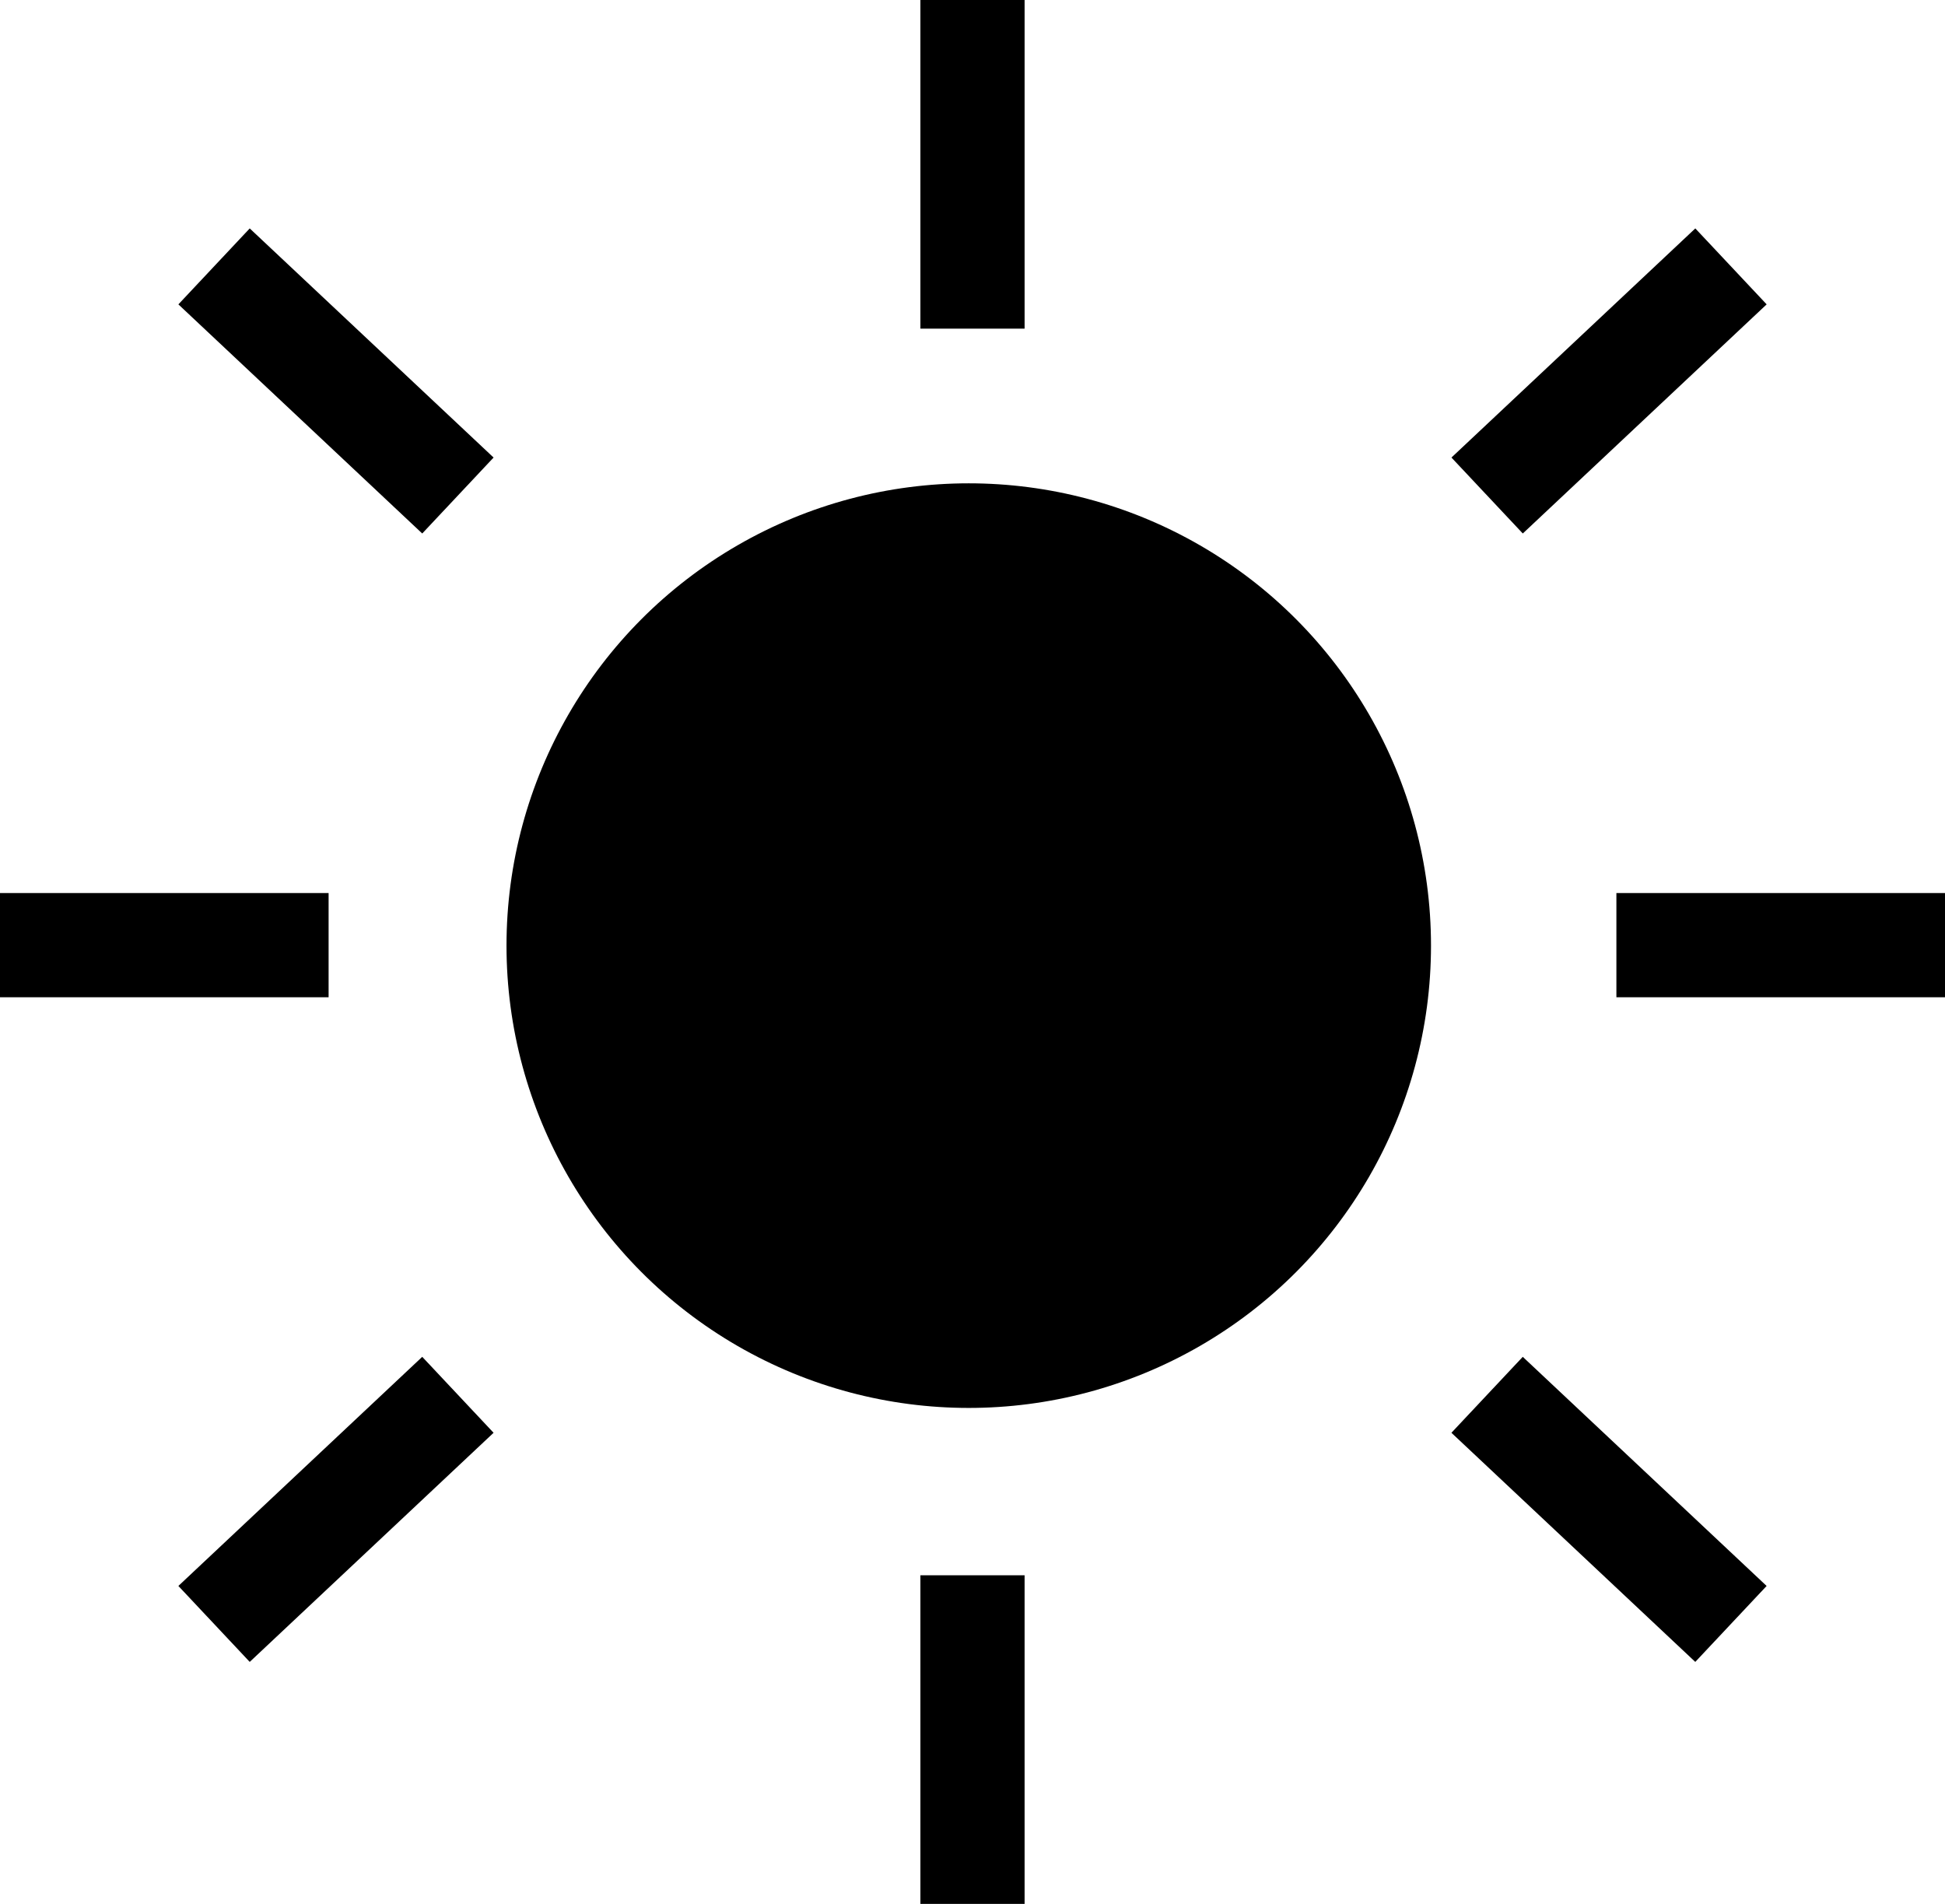
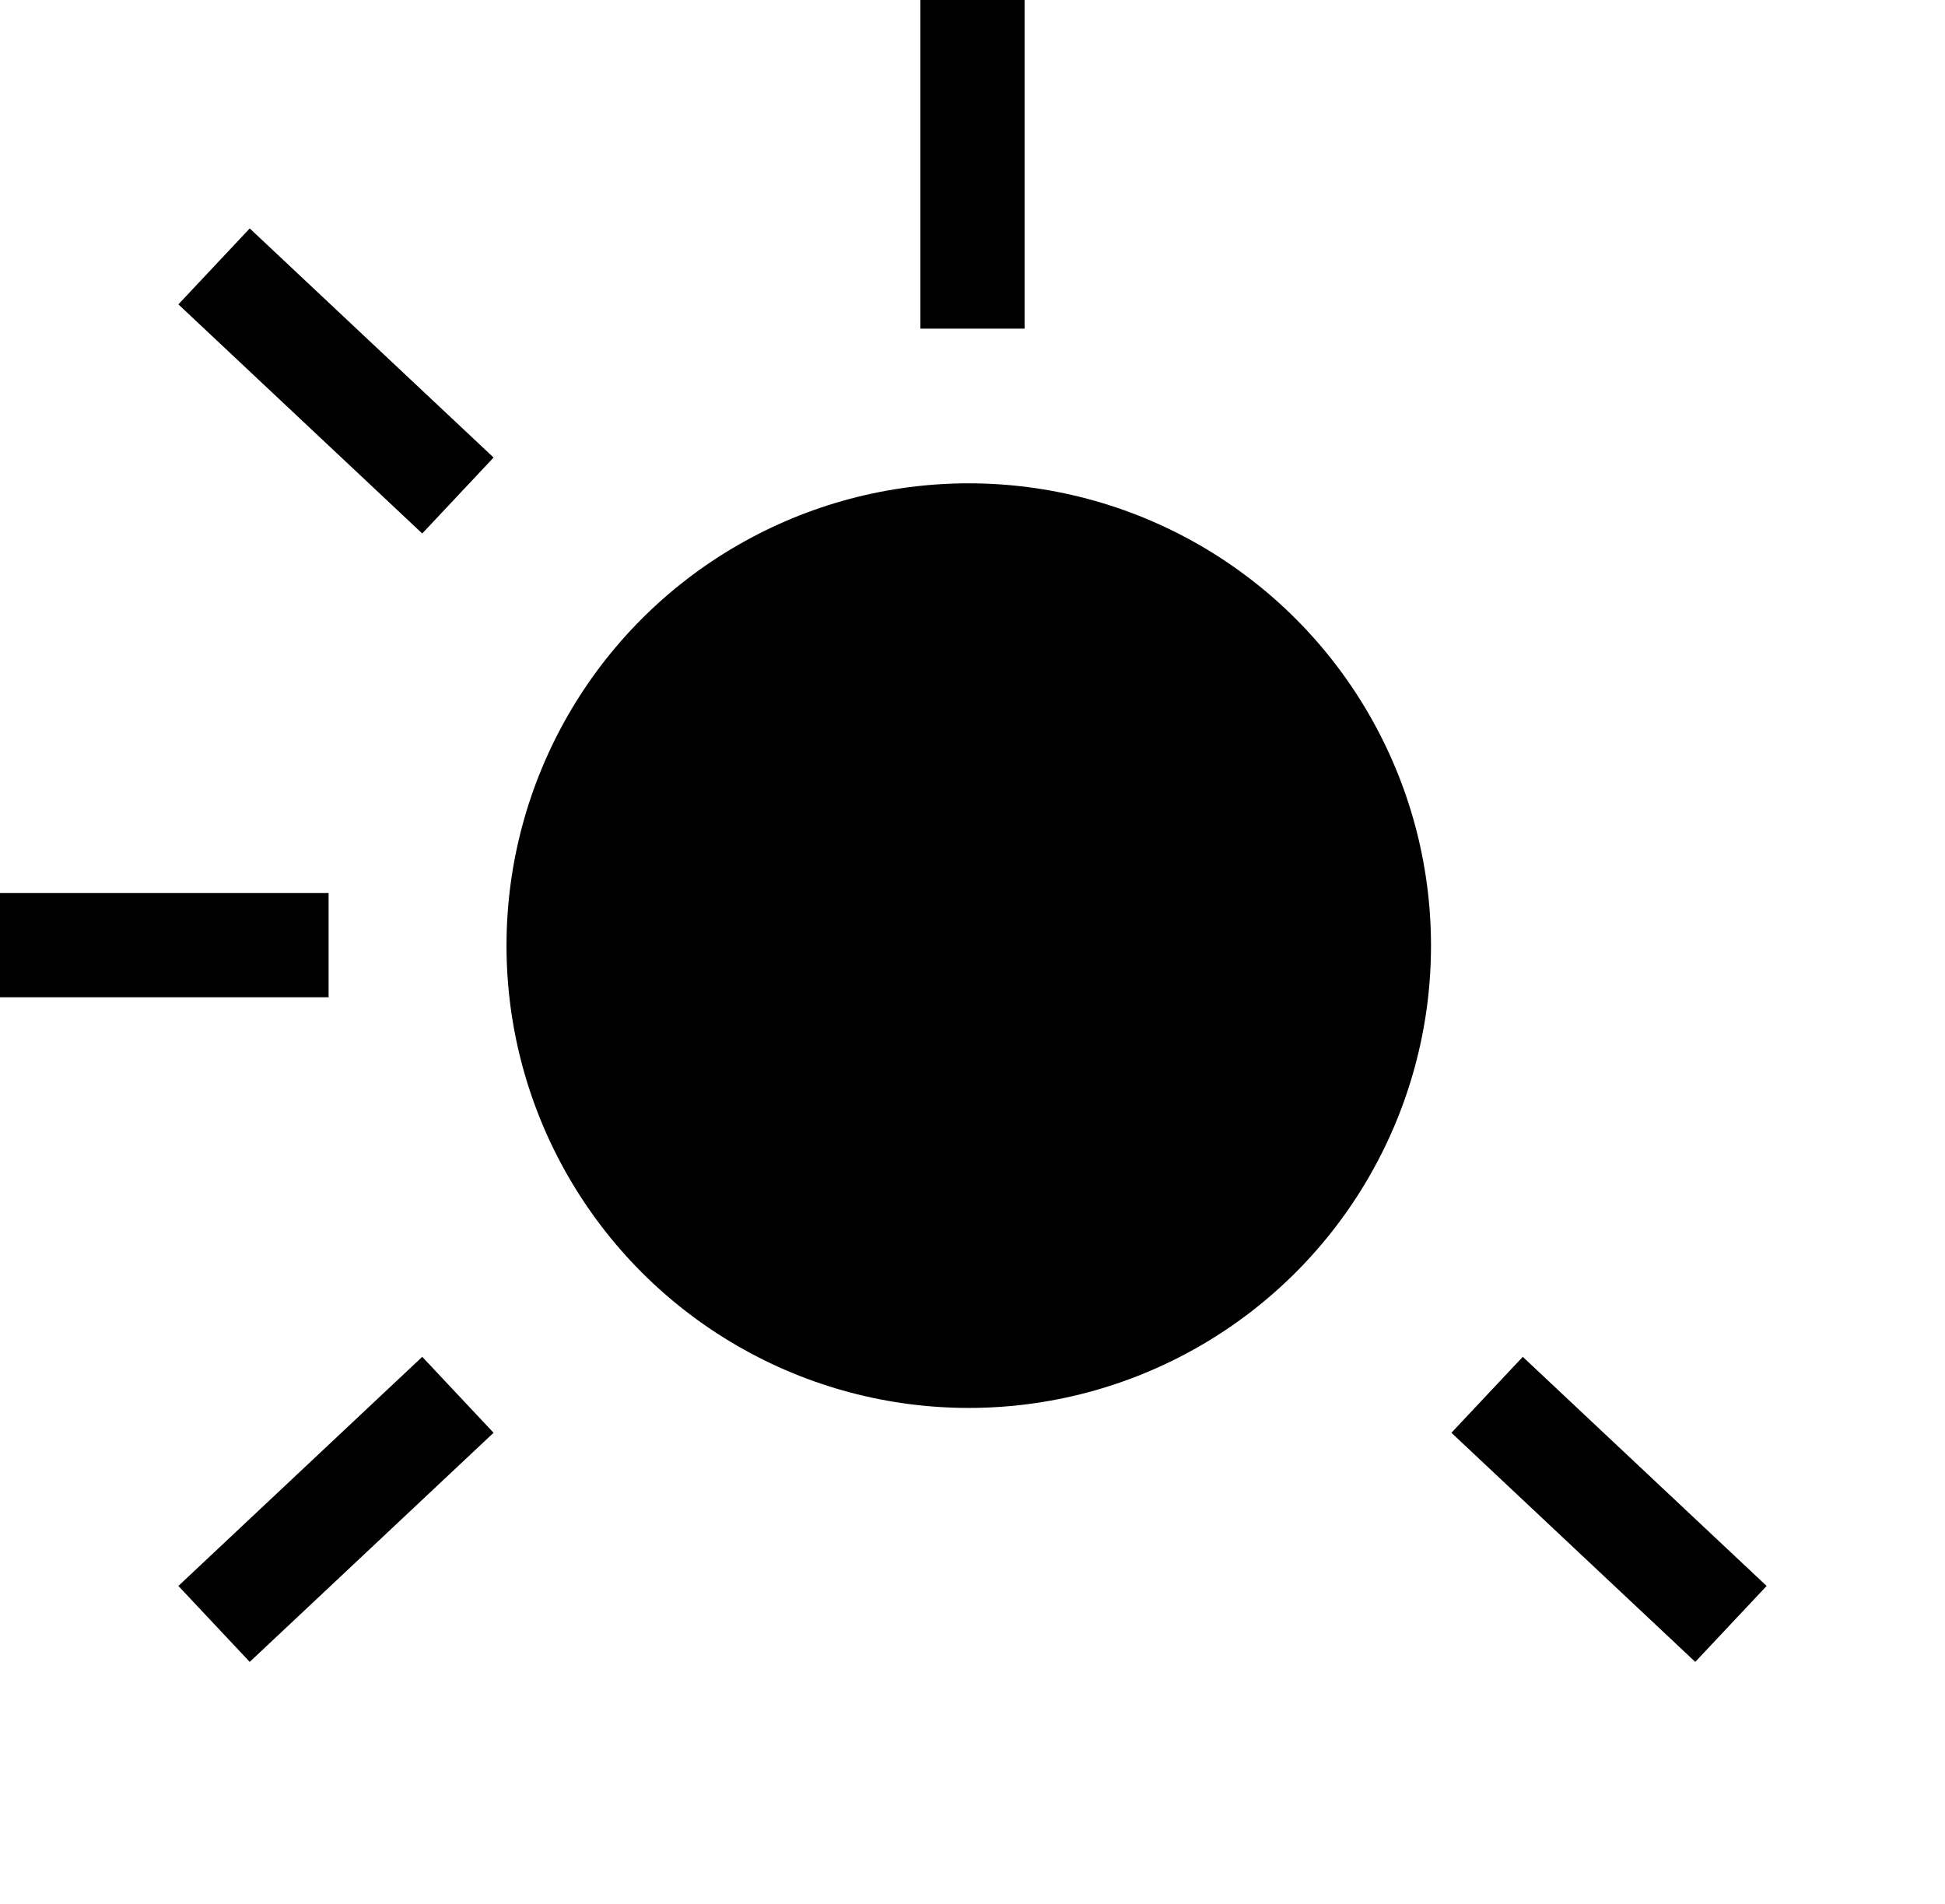
<svg xmlns="http://www.w3.org/2000/svg" viewBox="0 0 56 54.81" height="54.81" width="56">
  <g transform="translate(-563 -1085)" data-name="组 18575" id="组_18575">
    <g transform="translate(-455.947 -1306.15)" data-name="组 18550" id="组_18550">
      <line stroke-width="3" stroke="#000" fill="none" transform="translate(1046.947 2391.15)" y2="9.461" data-name="直线 66" id="直线_66" />
-       <line stroke-width="3" stroke="#000" fill="none" transform="translate(1046.947 2445.96) rotate(180)" y2="9.461" data-name="直线 70" id="直线_70" />
-       <line stroke-width="3" stroke="#000" fill="none" transform="translate(1074.947 2418.359) rotate(90)" y2="9.461" data-name="直线 64" id="直线_64" />
      <line stroke-width="3" stroke="#000" fill="none" transform="translate(1028.408 2418.359) rotate(90)" y2="9.461" data-name="直线 68" id="直线_68" />
      <line stroke-width="3" stroke="#000" fill="none" transform="translate(1025.11 2398.819)" y2="6.596" x2="7.021" data-name="直线 67" id="直线_67" />
      <line stroke-width="3" stroke="#000" fill="none" transform="translate(1068.784 2437.9) rotate(180)" y2="6.596" x2="7.021" data-name="直线 69" id="直线_69" />
-       <line stroke-width="3" stroke="#000" fill="none" transform="translate(1061.764 2398.819)" y2="6.596" x1="7.021" data-name="直线 65" id="直线_65" />
      <line stroke-width="3" stroke="#000" fill="none" transform="translate(1032.131 2437.9) rotate(180)" y2="6.596" x1="7.021" data-name="直线 71" id="直线_71" />
      <circle transform="translate(1033.53 2405.064)" r="13.309" cy="13.309" cx="13.309" data-name="椭圆 10" id="椭圆_10" />
    </g>
  </g>
</svg>